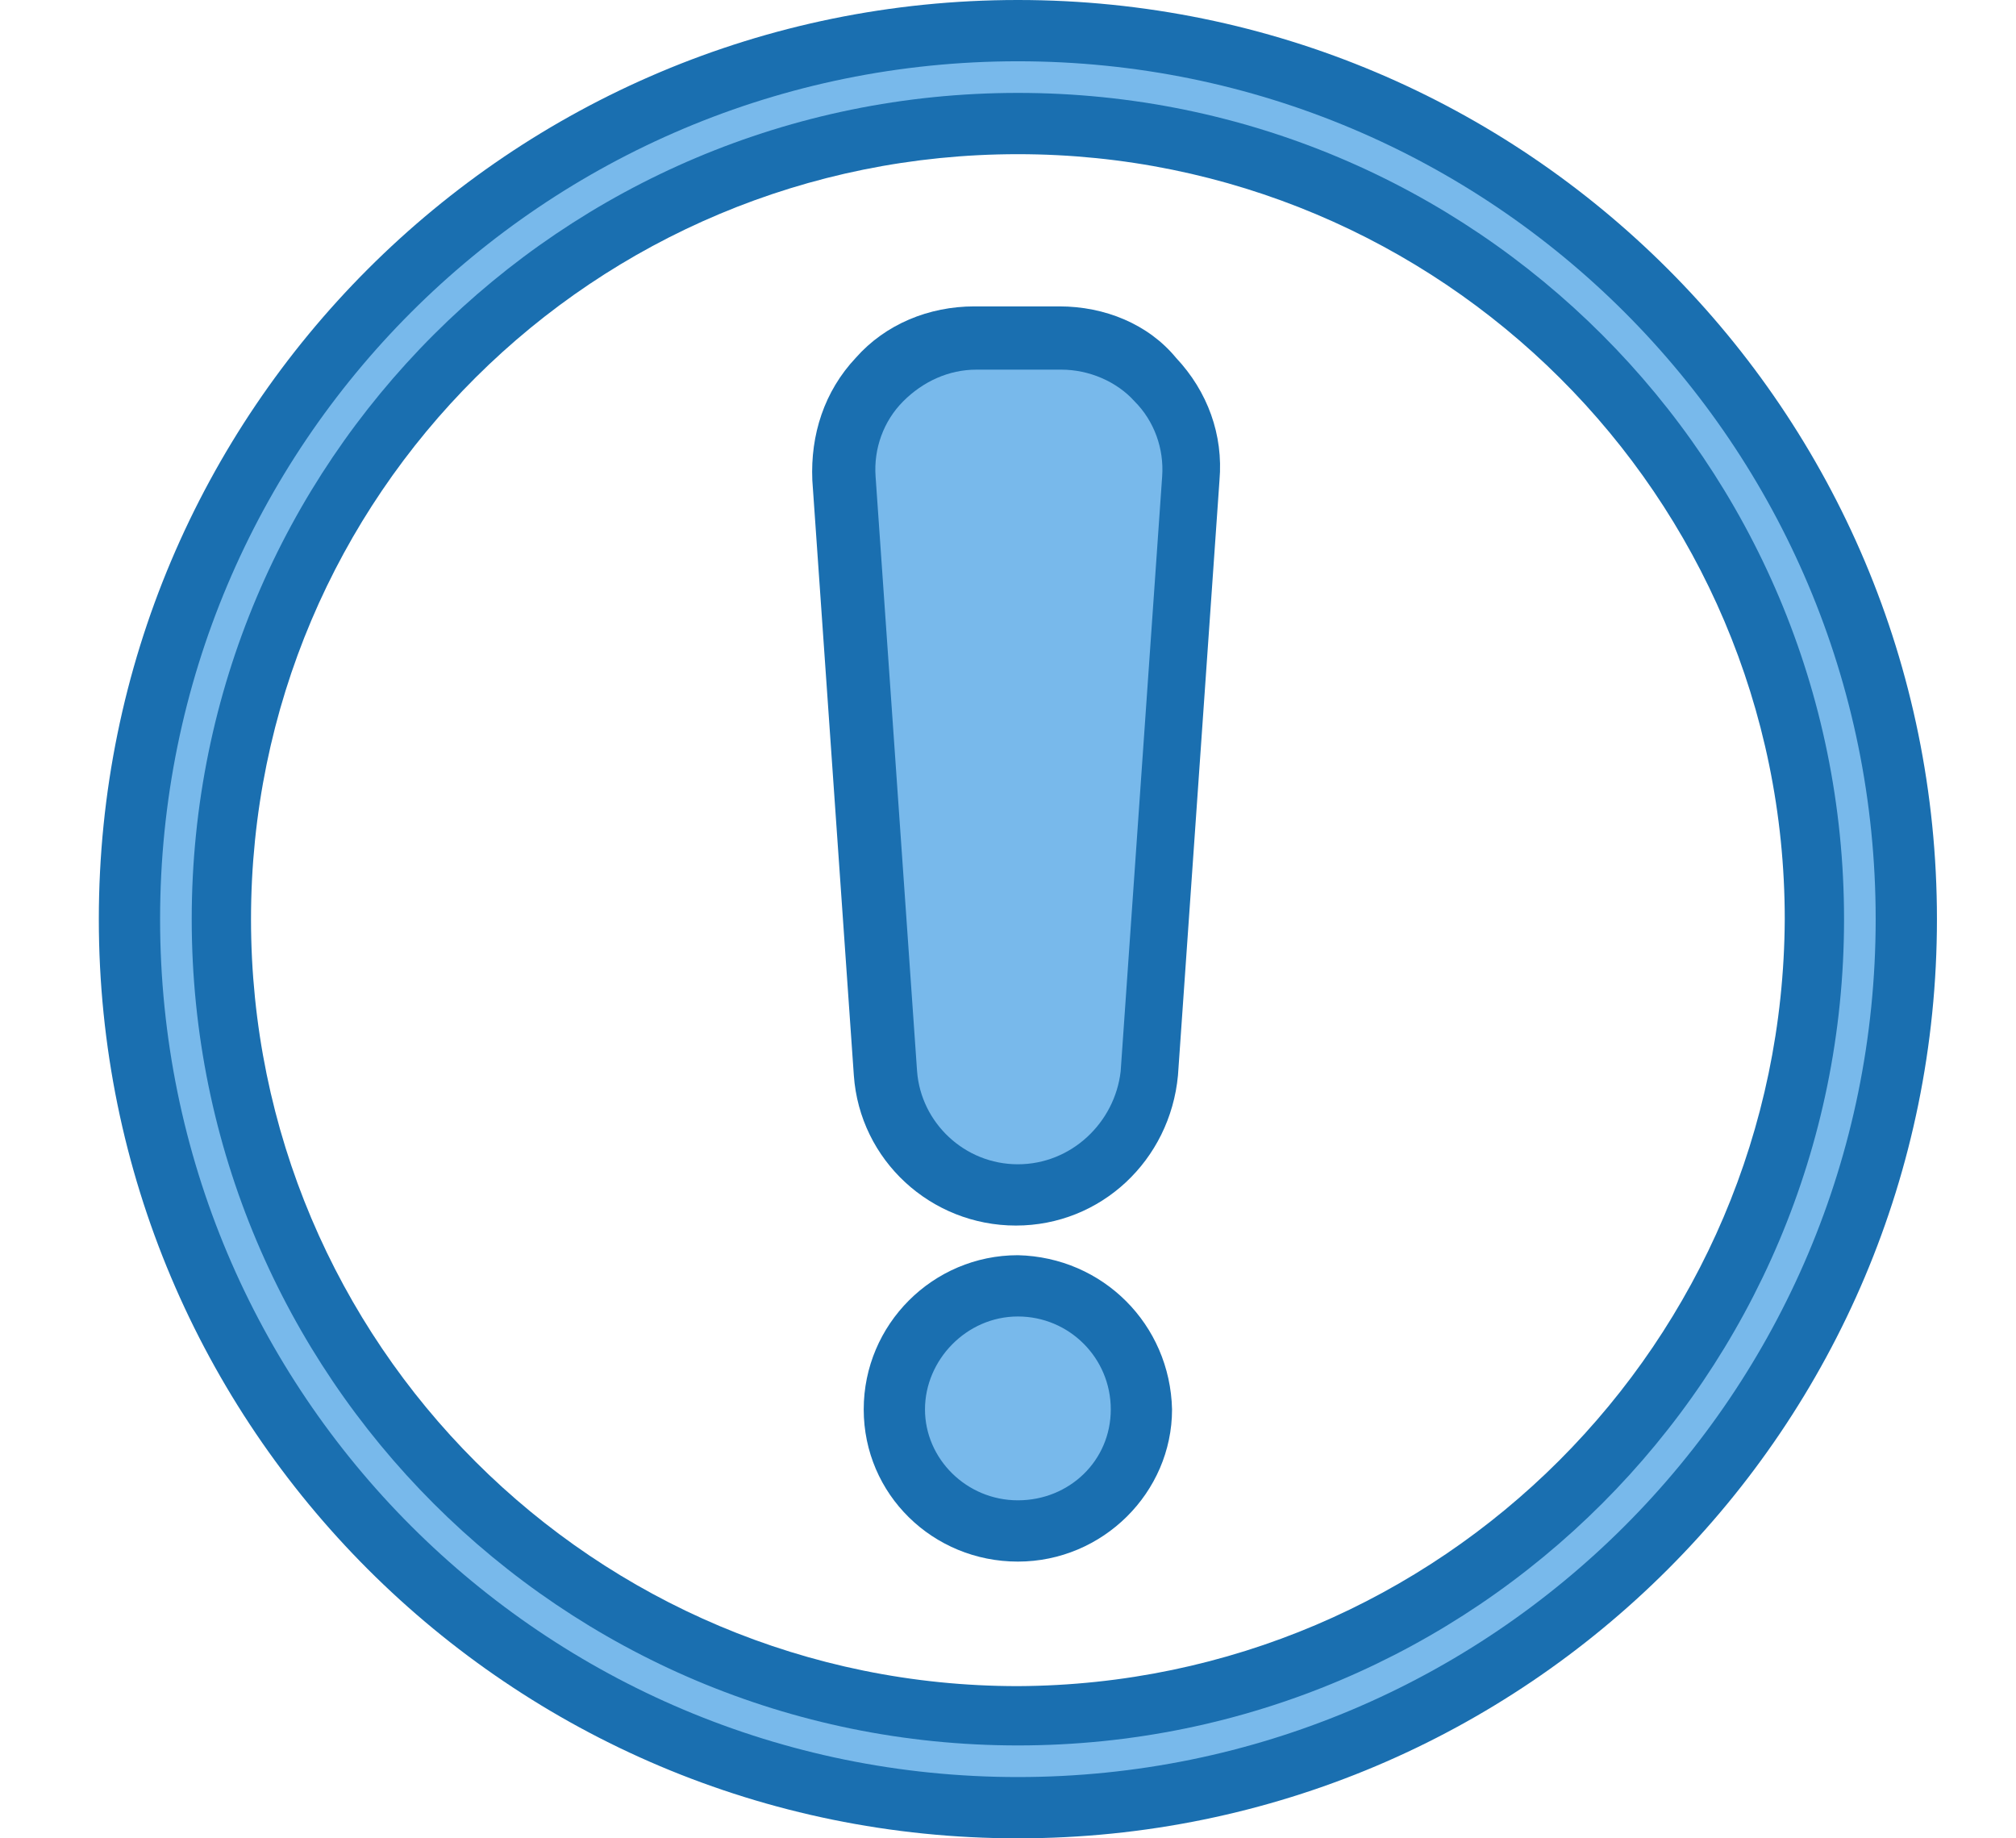
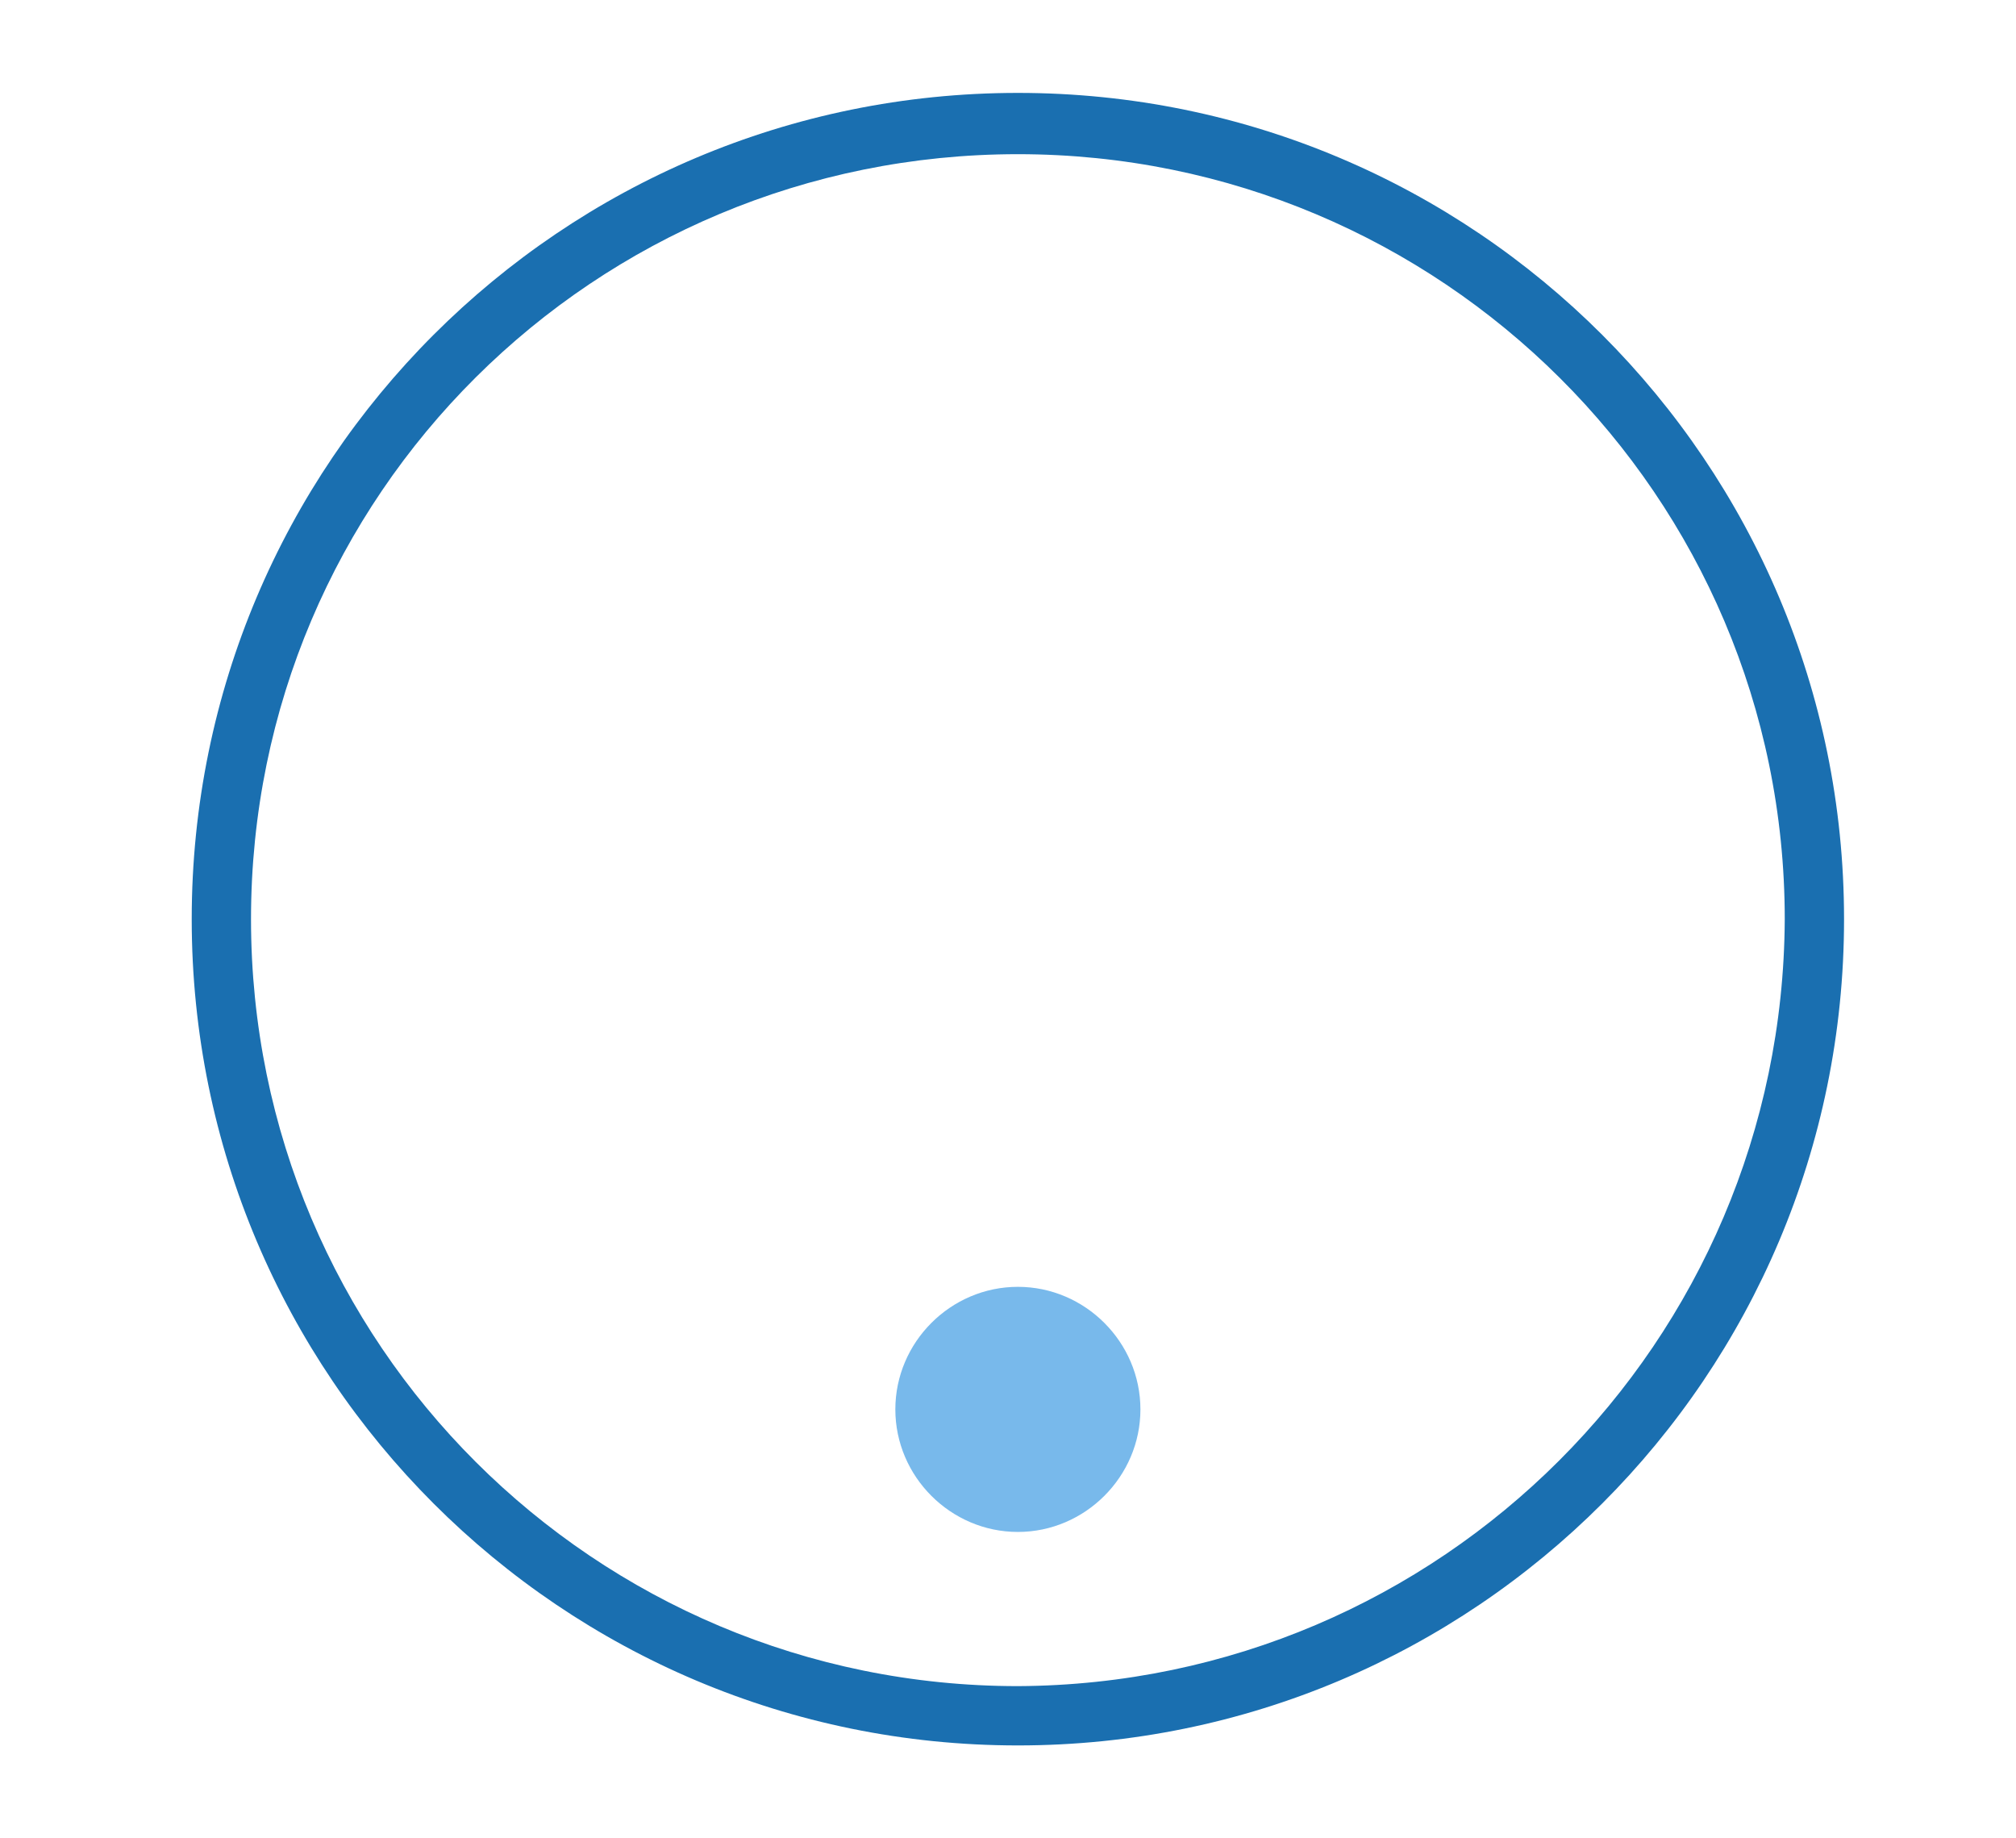
<svg xmlns="http://www.w3.org/2000/svg" version="1.1" id="Capa_1" x="0px" y="0px" viewBox="0 0 102 93" style="enable-background:new 0 0 102 93;" xml:space="preserve">
  <style type="text/css">
	.st0{fill:#78B9EB;}
	.st1{fill:#1A6FB0;}
</style>
  <g id="Capa_1_1_">
</g>
  <g>
-     <path class="st0" d="M51.5,91.4c-24.8,0-44.9-20.1-44.9-45s20.1-45,44.9-45s45,20.1,45,45C96.4,71.3,76.3,91.4,51.5,91.4L51.5,91.4   z M51.5,6.2c-22.3,0-40.3,18-40.3,40.3s18,40.3,40.3,40.3s40.3-18,40.3-40.3C91.8,24.3,73.7,6.2,51.5,6.2L51.5,6.2z M51.5,6.2" />
-     <path class="st0" d="M51.5,60.4c-3.5,0-6.4-2.7-6.6-6.2l-2.1-30.1c-0.1-1.8,0.5-3.7,1.8-5c1.3-1.4,3-2.1,4.9-2.1h4.3   c1.8,0,3.6,0.8,4.9,2.1c1.3,1.4,1.9,3.2,1.8,5l-2.1,30.1C57.9,57.7,55,60.4,51.5,60.4L51.5,60.4z M51.5,60.4" />
    <path class="st0" d="M57.7,71.3c0,3.4-2.8,6.2-6.2,6.2s-6.2-2.8-6.2-6.2c0-3.4,2.8-6.2,6.2-6.2S57.7,67.9,57.7,71.3L57.7,71.3z    M57.7,71.3" />
-     <path class="st1" d="M51.5,0C25.8,0,5,20.8,5,46.5S25.8,93,51.5,93S98,72.2,98,46.5C98,20.8,77.2,0,51.5,0L51.5,0z M51.5,89.9   c-24,0-43.4-19.4-43.4-43.4S27.5,3.1,51.5,3.1s43.4,19.4,43.4,43.4C94.9,70.5,75.5,89.9,51.5,89.9L51.5,89.9z M51.5,89.9" />
    <path class="st1" d="M51.5,4.7C28.4,4.7,9.7,23.4,9.7,46.5s18.7,41.8,41.8,41.8s41.8-18.7,41.8-41.8C93.3,23.4,74.6,4.7,51.5,4.7   L51.5,4.7z M51.5,85.3c-21.4,0-38.8-17.3-38.8-38.8S30.1,7.8,51.5,7.8s38.8,17.3,38.8,38.7C90.2,67.9,72.9,85.2,51.5,85.3   L51.5,85.3z M51.5,85.3" />
-     <path class="st1" d="M53.6,15.5h-4.3c-2.3,0-4.5,0.9-6,2.6c-1.6,1.7-2.3,3.9-2.2,6.2l2.1,30.1c0.3,4.3,3.9,7.6,8.2,7.6   c4.3,0,7.8-3.3,8.2-7.6l2.1-30.1c0.2-2.3-0.6-4.5-2.2-6.2C58.1,16.4,55.9,15.5,53.6,15.5L53.6,15.5z M51.5,58.9   c-2.7,0-4.9-2.1-5.1-4.7l-2.1-30.1c-0.1-1.4,0.4-2.8,1.4-3.8c1-1,2.3-1.6,3.7-1.6h4.3c1.4,0,2.8,0.6,3.7,1.6c1,1,1.5,2.4,1.4,3.8   l-2.1,30.1C56.4,56.8,54.2,58.9,51.5,58.9L51.5,58.9z M51.5,58.9" />
-     <path class="st1" d="M51.5,63.5c-4.3,0-7.8,3.5-7.8,7.8c0,4.3,3.5,7.7,7.8,7.7s7.8-3.5,7.8-7.7C59.2,67,55.8,63.6,51.5,63.5   L51.5,63.5z M51.5,75.9c-2.6,0-4.7-2.1-4.7-4.6s2.1-4.7,4.7-4.7s4.7,2.1,4.7,4.7S54.1,75.9,51.5,75.9L51.5,75.9z M51.5,75.9" />
  </g>
</svg>